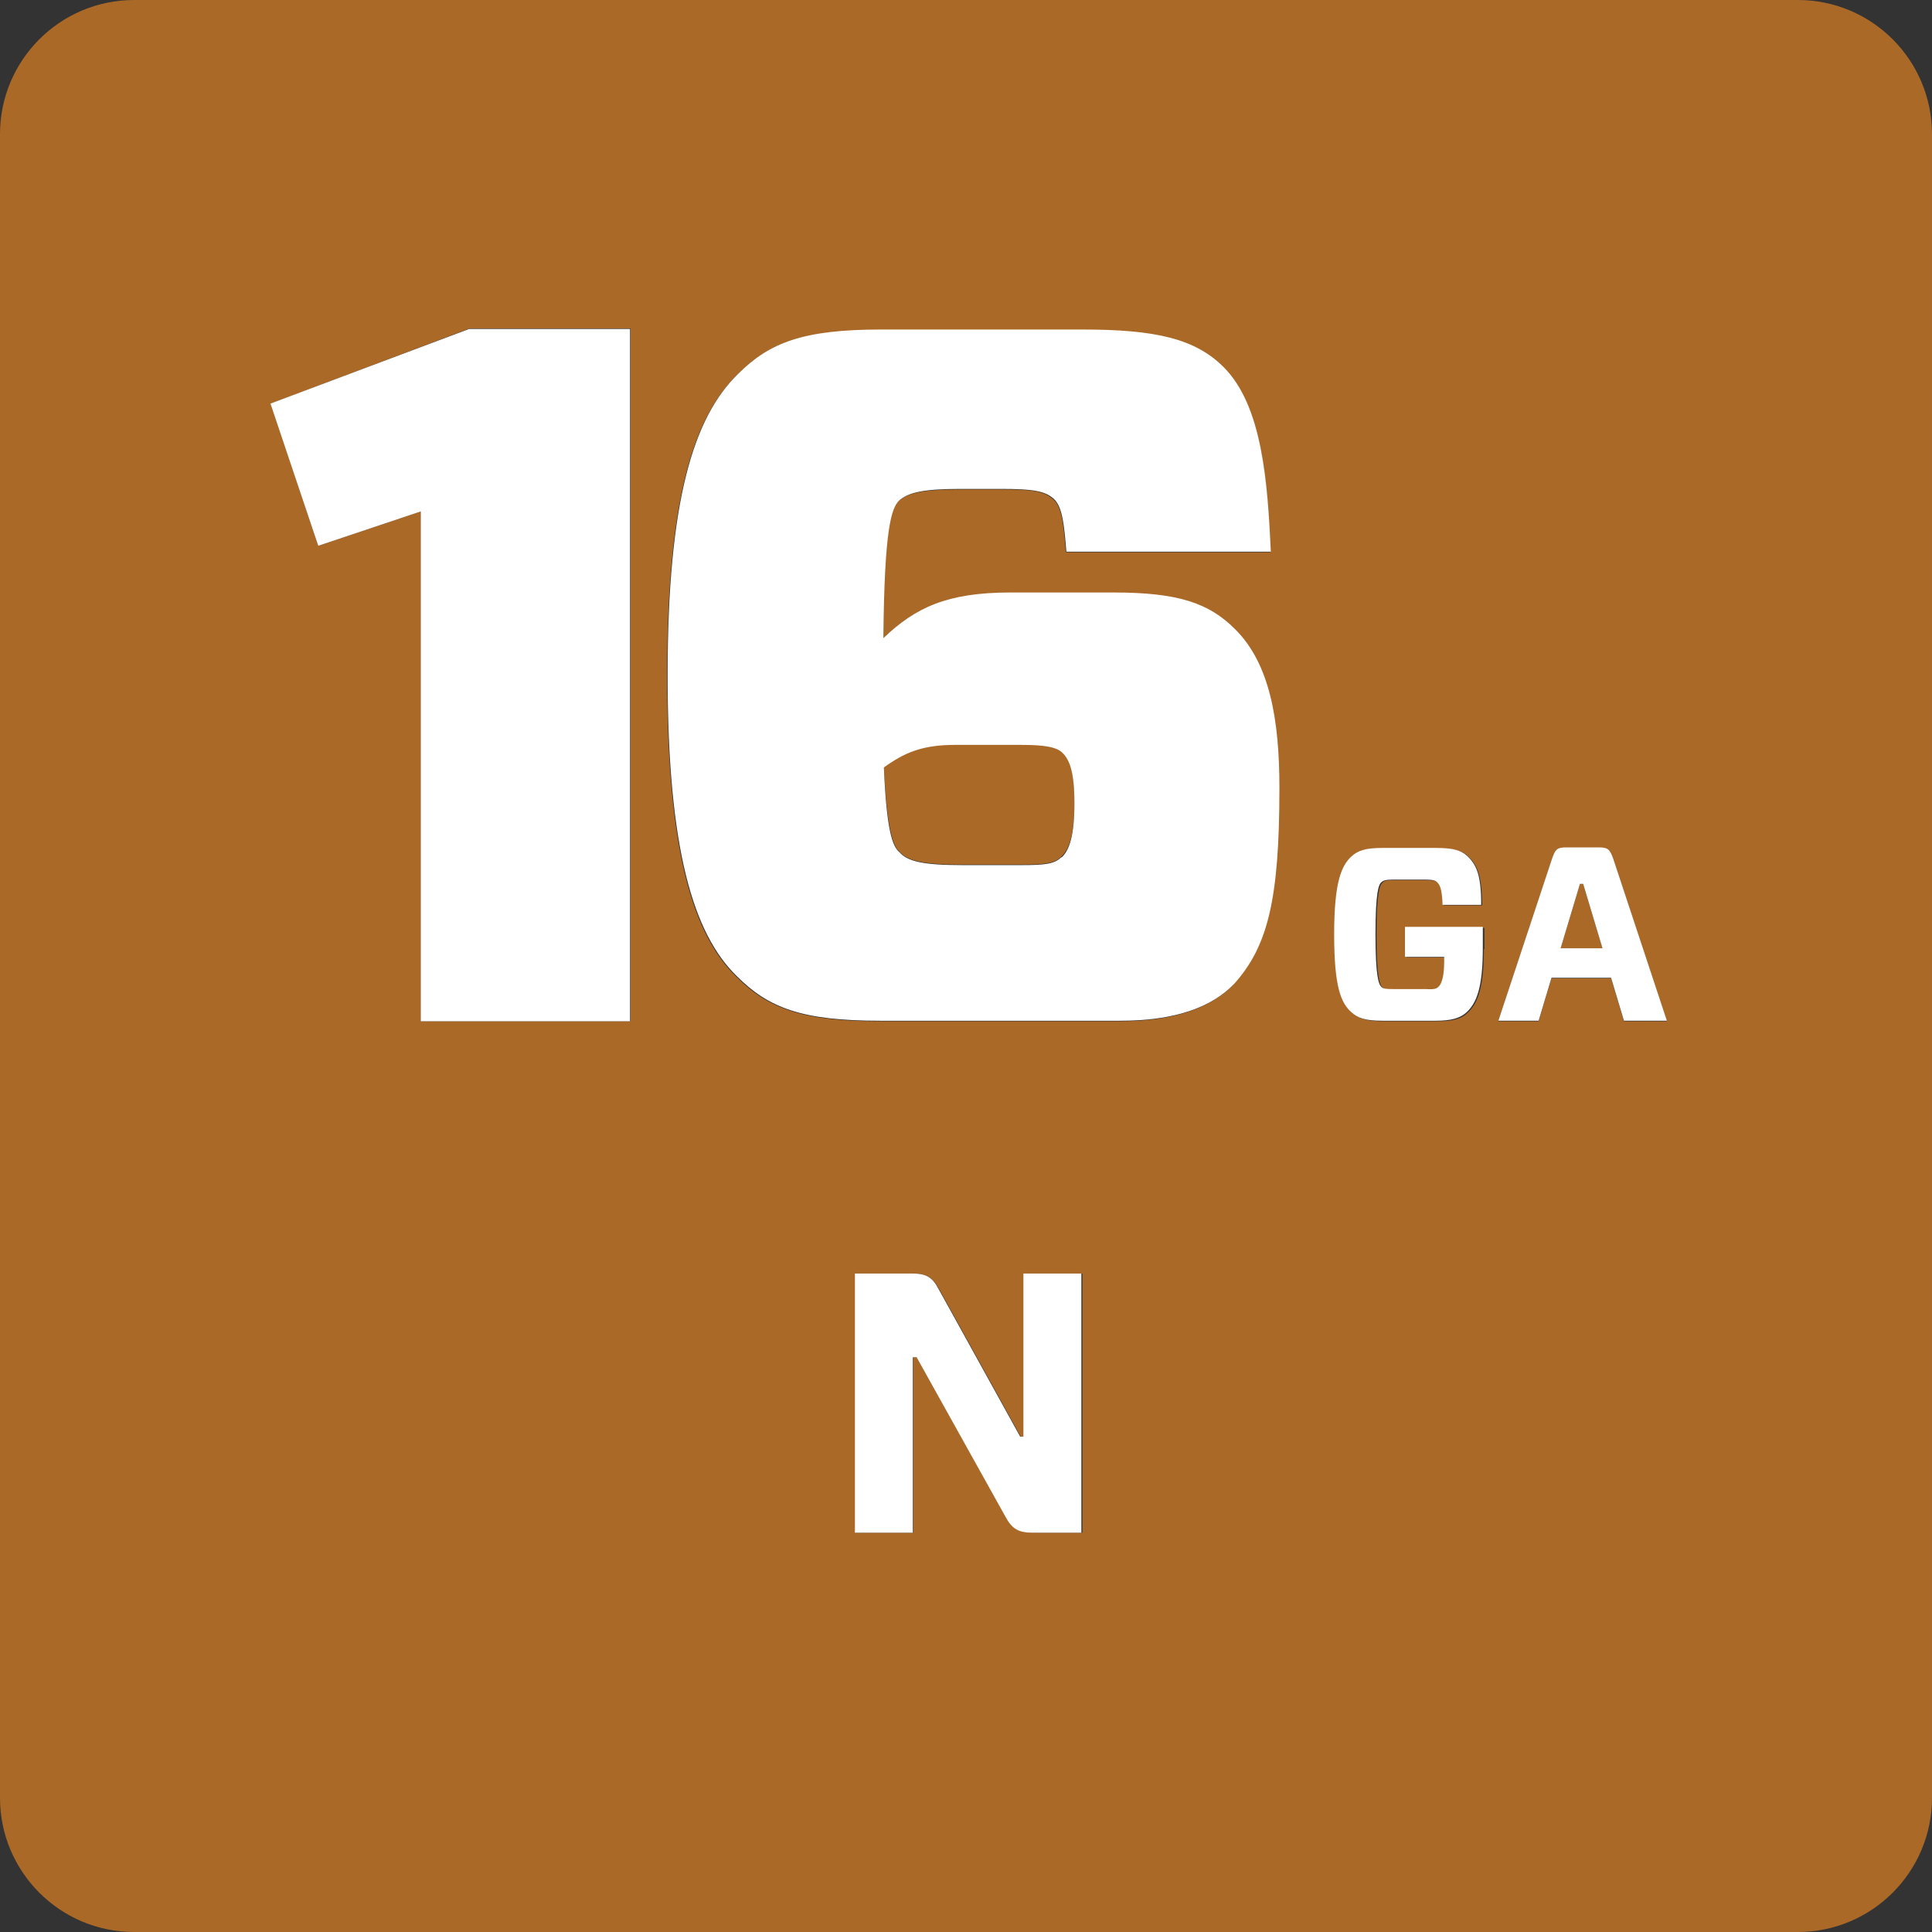
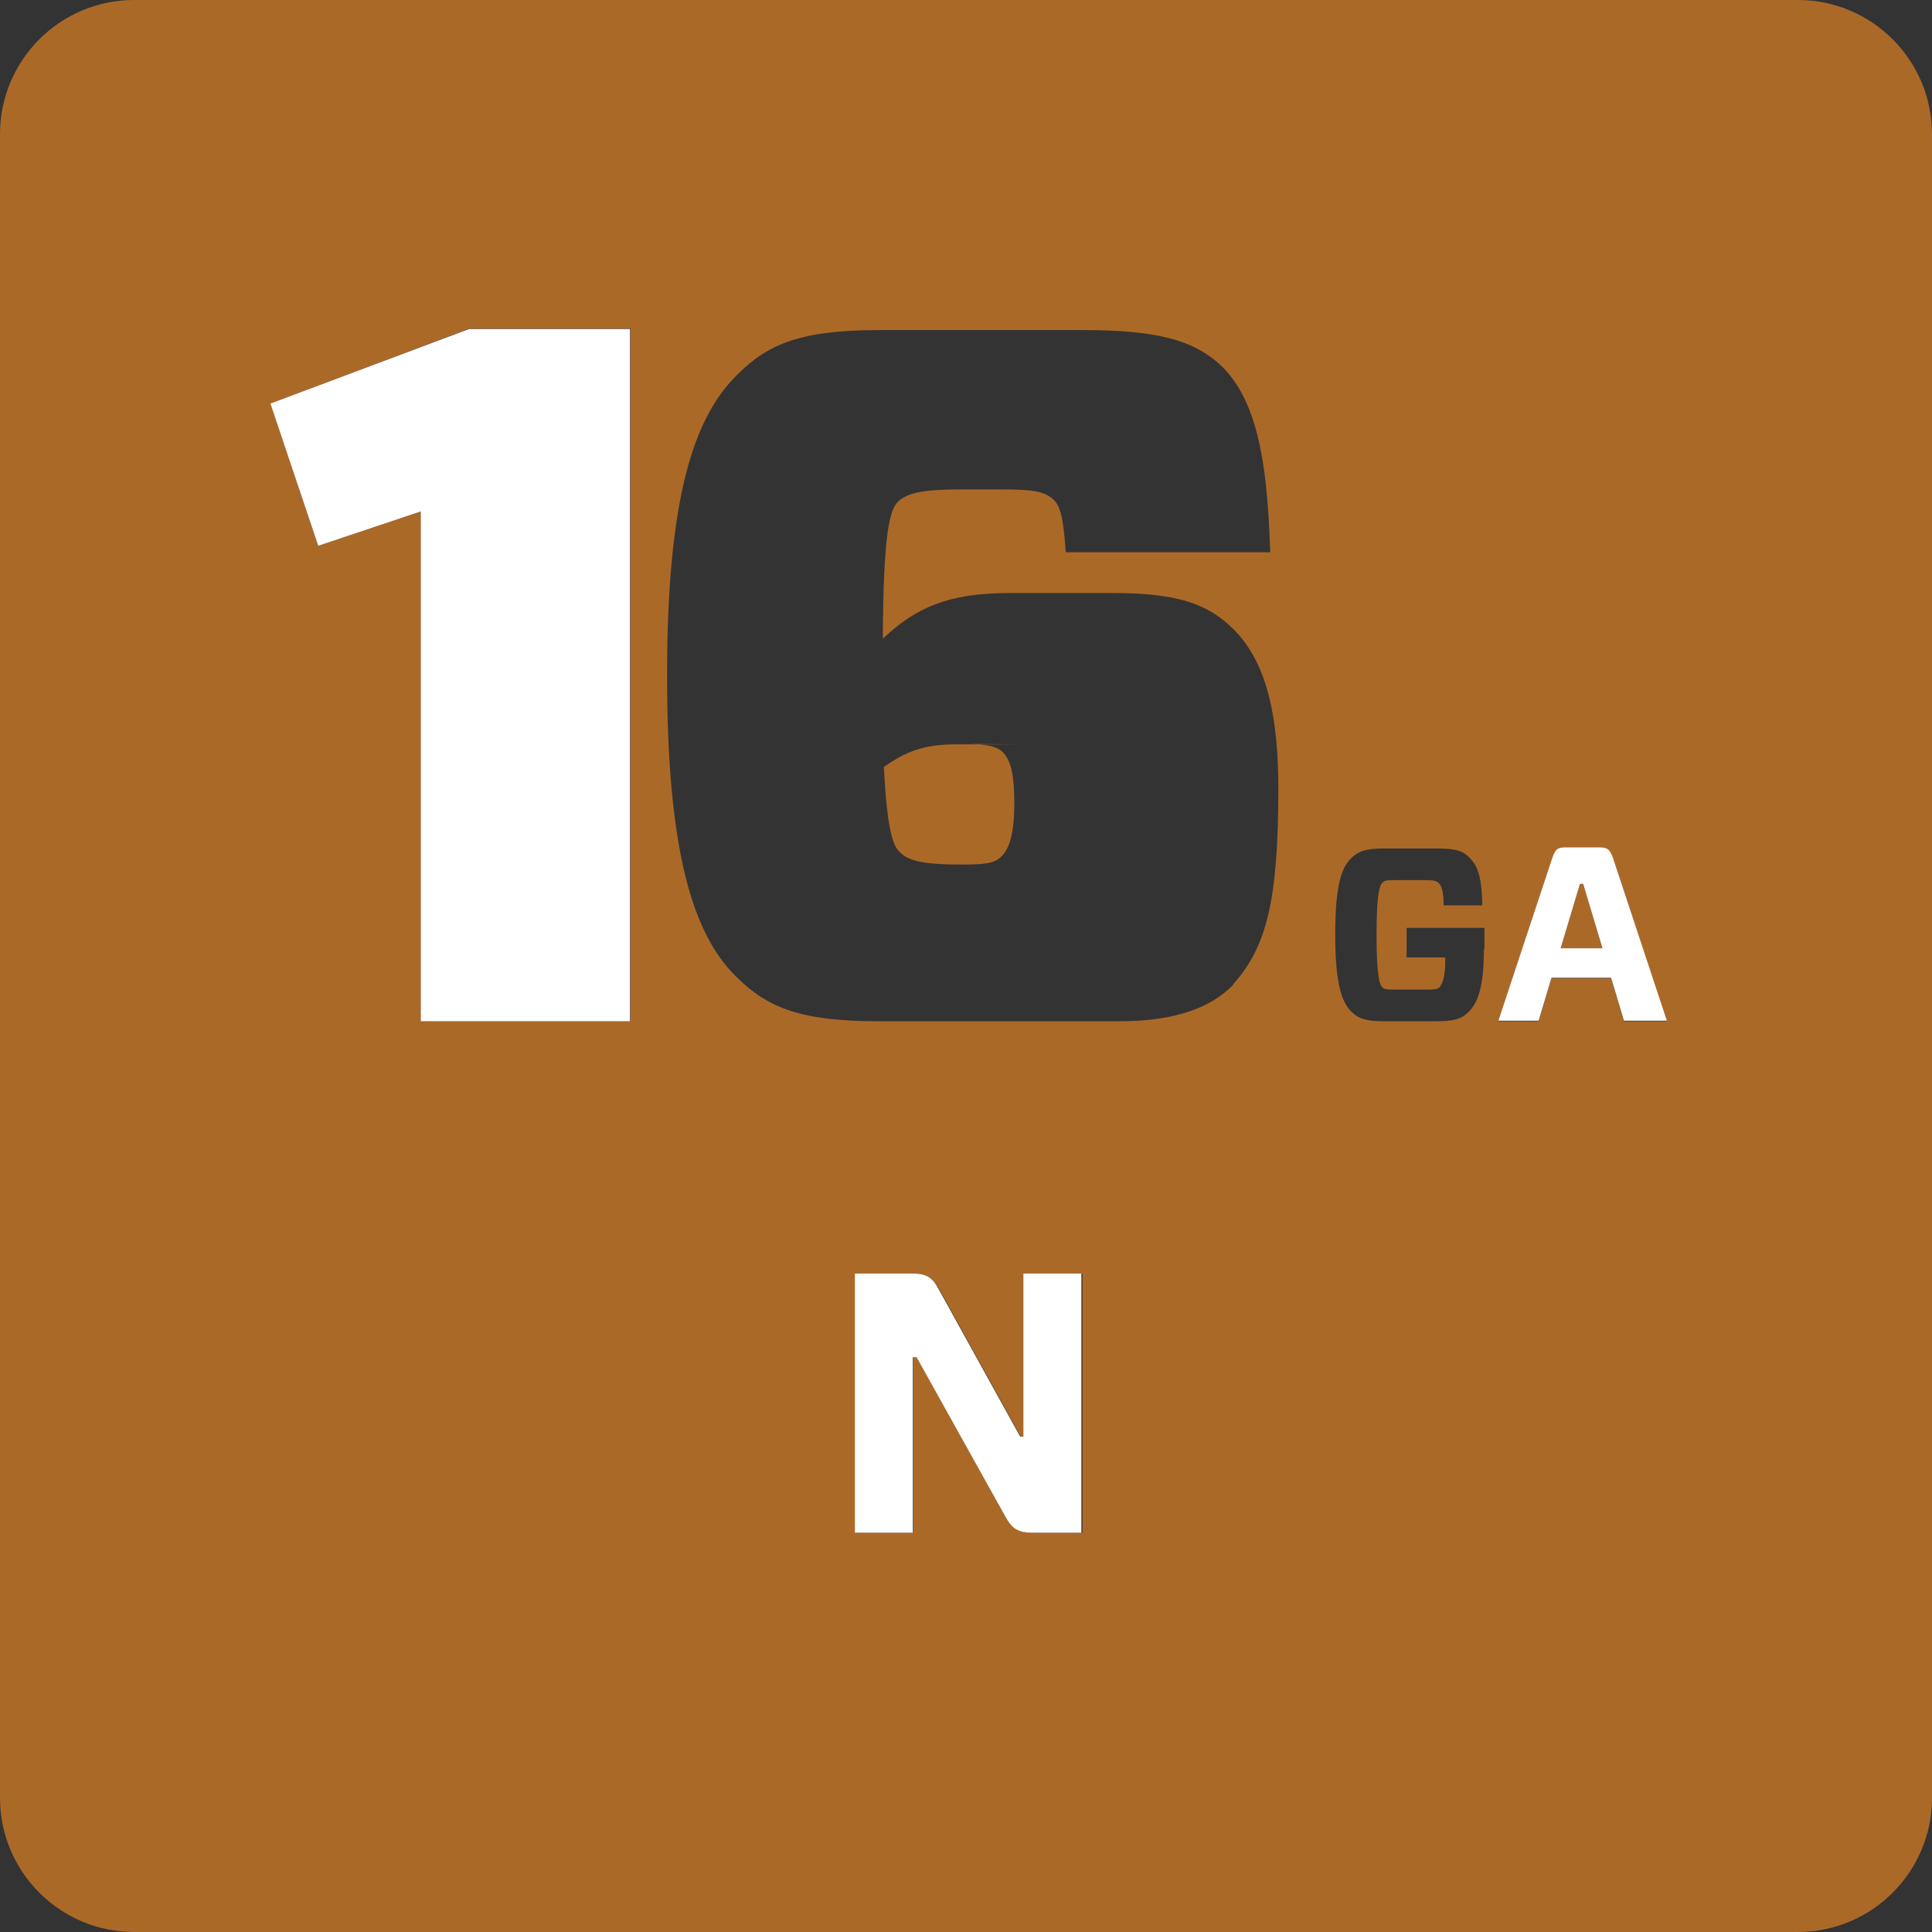
<svg xmlns="http://www.w3.org/2000/svg" id="Layer_2" viewBox="0 0 36 36">
  <rect x="0" y="0" width="36" height="36" fill="#333333" stroke="none" />
  <defs>
    <style>.cls-1{fill:#ab6928;}.cls-1,.cls-2{stroke-width:0px;}.cls-2{fill:#fff;}</style>
  </defs>
  <g id="Layer_1-2">
-     <path class="cls-1" d="M19.03,13.87h-1.23c-.61,0-.94.15-1.33.42.06,1.18.17,1.47.29,1.58.15.17.44.24,1.16.24h1.12c.42,0,.61-.02.74-.15.15-.15.24-.42.24-1.01s-.09-.81-.22-.94c-.11-.11-.33-.15-.77-.15Z" />
+     <path class="cls-1" d="M19.03,13.87h-1.23c-.61,0-.94.15-1.33.42.06,1.18.17,1.47.29,1.58.15.17.44.24,1.16.24c.42,0,.61-.02.74-.15.15-.15.24-.42.24-1.01s-.09-.81-.22-.94c-.11-.11-.33-.15-.77-.15Z" />
    <polygon class="cls-1" points="29.44 16.47 29.08 17.67 29.86 17.67 29.5 16.47 29.44 16.47" />
    <path class="cls-1" d="M33.5,0H2.5C1.12,0,0,1.12,0,2.5v31c0,1.38,1.12,2.5,2.5,2.5h31c1.38,0,2.5-1.12,2.5-2.5V2.5c0-1.38-1.12-2.5-2.5-2.5ZM11.74,19.03h-3.9v-9.5l-1.91.64-.88-2.65,3.7-1.4h3v12.9ZM20.16,28.56h-.91c-.26,0-.37-.07-.5-.29l-1.66-2.98h-.07v3.27h-1.08v-4.83h1.06c.26,0,.37.06.5.29l1.52,2.75h.07v-3.04h1.08v4.83ZM22.98,18.35c-.41.42-1.07.68-2.12.68h-4.47c-1.45,0-2.08-.24-2.67-.83-.81-.79-1.29-2.34-1.29-5.61s.48-4.8,1.31-5.61c.59-.59,1.21-.83,2.67-.83h3.75c1.36,0,2.1.17,2.63.7.74.74.83,2.17.88,3.44h-3.81c-.04-.5-.07-.85-.24-.99-.17-.15-.39-.18-.97-.18h-.77c-.7,0-.97.07-1.14.22-.15.15-.28.5-.29,2.56.61-.57,1.2-.85,2.37-.85h1.91c1.21,0,1.78.2,2.26.68.64.64.83,1.69.83,2.96,0,2.1-.22,2.96-.85,3.66ZM27.65,17.68c0,.74-.12,1.02-.3,1.19-.12.12-.28.16-.58.16h-.99c-.32,0-.46-.05-.58-.16-.18-.17-.32-.47-.32-1.45s.13-1.28.32-1.45c.12-.11.26-.16.58-.16h.99c.33,0,.48.04.59.15.17.16.25.35.26.91h-.72c0-.32-.06-.39-.1-.42-.03-.03-.07-.05-.22-.05h-.6c-.15,0-.19.01-.22.05-.05.04-.11.18-.11.97s.06.93.11.98c.03.03.07.04.22.04h.62c.14,0,.18-.01.22-.04.04-.04.11-.17.11-.47v-.09h-.72v-.55h1.45v.4ZM30.26,19.03l-.24-.8h-1.11l-.24.8h-.75l1-3.02c.06-.17.09-.21.26-.21h.62c.17,0,.2.04.26.21l1,3.02h-.8Z" />
    <polygon class="cls-2" points="5.04 7.52 5.93 10.17 7.84 9.53 7.84 19.03 11.74 19.03 11.74 6.13 8.74 6.13 5.04 7.52" />
-     <path class="cls-2" d="M20.74,11.04h-1.91c-1.18,0-1.77.28-2.37.85.02-2.06.15-2.41.29-2.56.17-.15.44-.22,1.14-.22h.77c.59,0,.81.04.97.18.17.15.2.5.24.99h3.81c-.06-1.27-.15-2.71-.88-3.44-.53-.53-1.27-.7-2.63-.7h-3.75c-1.45,0-2.08.24-2.67.83-.83.81-1.31,2.36-1.31,5.61s.48,4.82,1.29,5.61c.59.59,1.21.83,2.67.83h4.47c1.05,0,1.71-.26,2.12-.68.63-.7.85-1.56.85-3.66,0-1.27-.18-2.32-.83-2.96-.48-.48-1.05-.68-2.26-.68ZM19.78,15.97c-.13.13-.31.15-.74.15h-1.12c-.72,0-1.01-.07-1.16-.24-.13-.11-.24-.4-.29-1.58.39-.28.72-.42,1.33-.42h1.23c.44,0,.66.04.77.15.13.13.22.35.22.94s-.09.87-.24,1.01Z" />
-     <path class="cls-2" d="M26.19,17.83h.72v.09c0,.31-.06.43-.11.47-.03.03-.07.05-.22.04h-.62c-.15,0-.19-.01-.22-.04-.05-.05-.11-.19-.11-.98s.06-.93.11-.97c.03-.03.07-.05.22-.05h.6c.15,0,.19.02.22.05.04.04.09.1.1.42h.72c0-.56-.09-.75-.26-.91-.12-.11-.27-.15-.59-.15h-.99c-.32,0-.46.05-.58.16-.18.17-.32.46-.32,1.45s.13,1.28.32,1.45c.12.11.26.16.58.16h.99c.3,0,.46-.05.58-.16.18-.17.3-.45.3-1.19v-.4h-1.45v.55Z" />
    <path class="cls-2" d="M29.8,15.79h-.62c-.17,0-.2.04-.26.21l-1,3.02h.75l.24-.8h1.11l.24.8h.8l-1-3.02c-.06-.17-.1-.21-.26-.21ZM29.08,17.67l.36-1.2h.06l.36,1.2h-.78Z" />
    <path class="cls-2" d="M19.08,26.77h-.07l-1.52-2.75c-.12-.23-.24-.29-.5-.29h-1.06v4.83h1.08v-3.27h.07l1.66,2.98c.12.22.24.29.5.29h.91v-4.83h-1.08v3.04Z" />
  </g>
</svg>